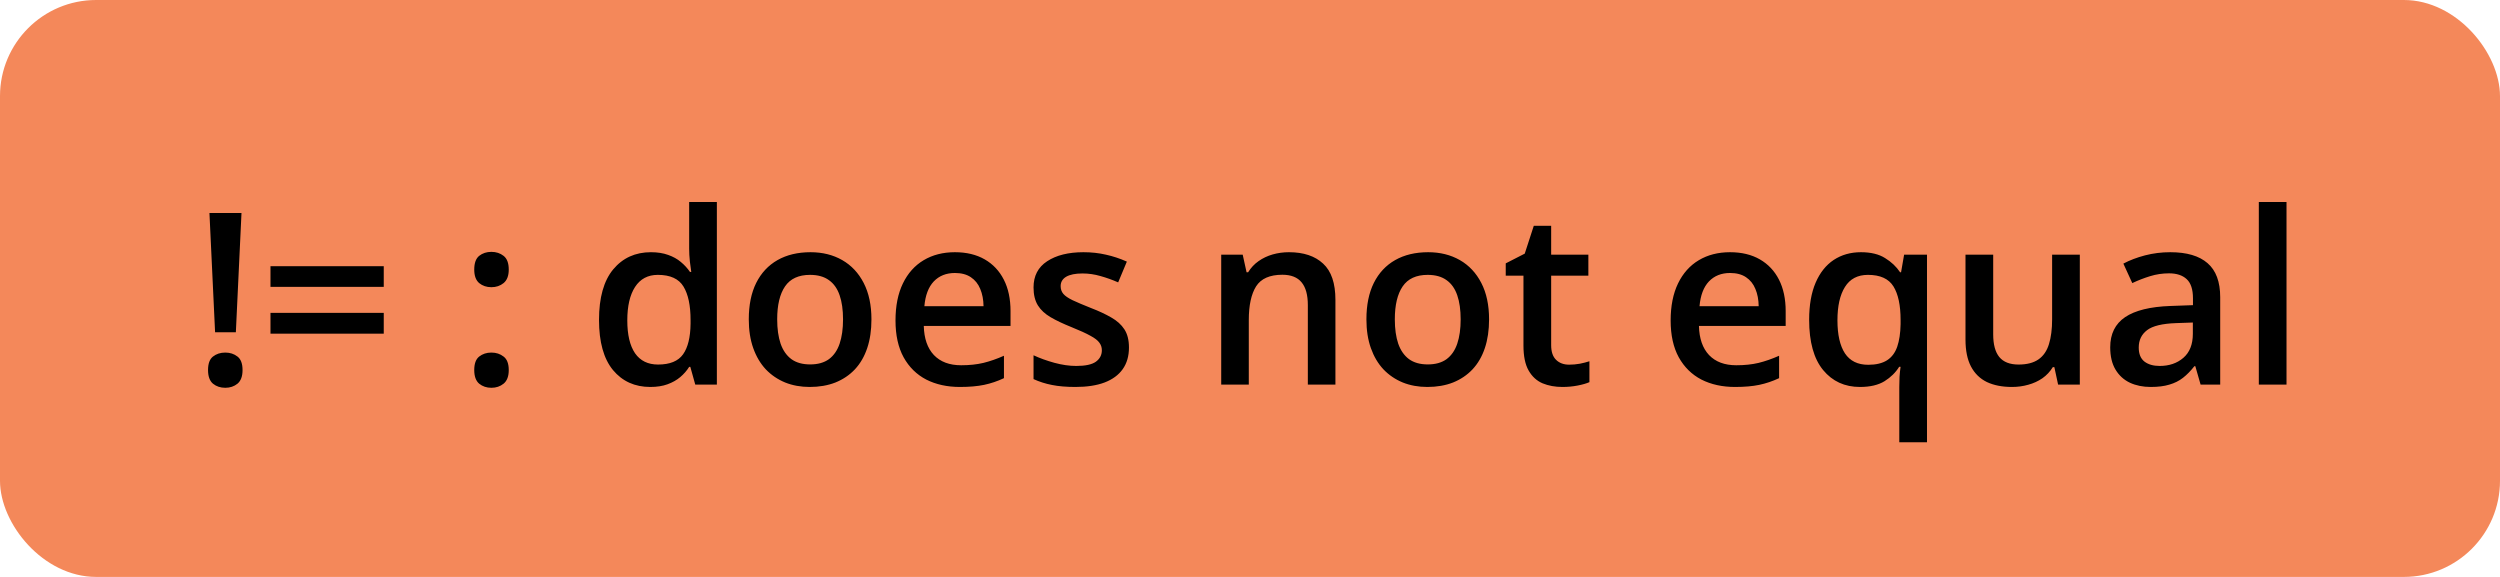
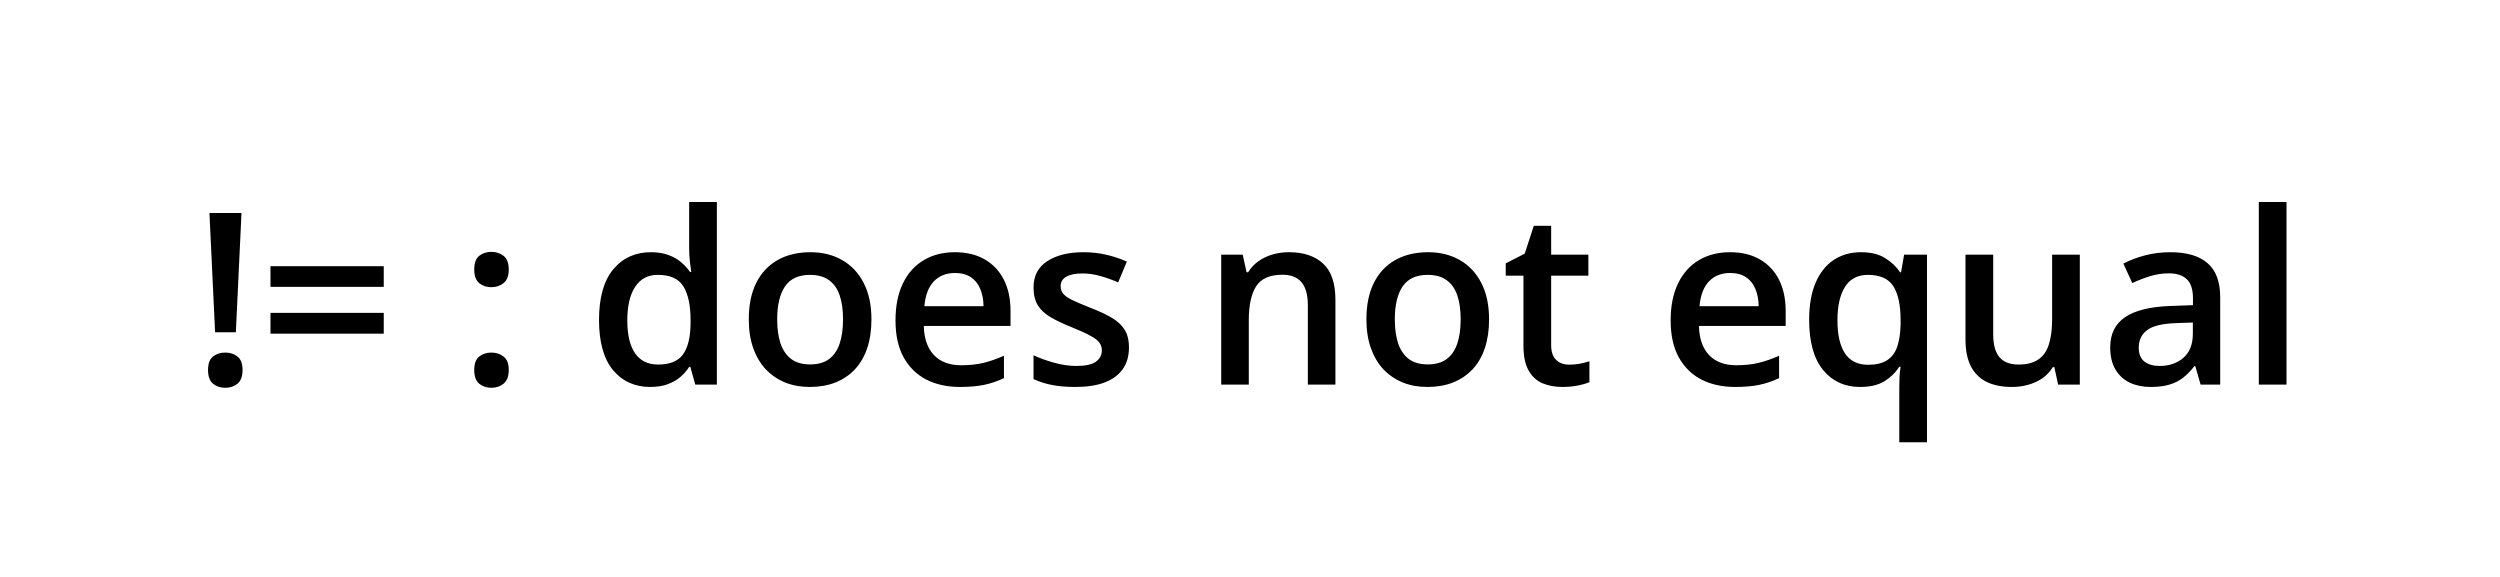
<svg xmlns="http://www.w3.org/2000/svg" width="208" height="48" viewBox="0 0 208 48" fill="none">
-   <rect width="208" height="48" rx="8" fill="#F4885A" />
-   <path d="M19.623 27.645H17.895L17.426 17.723H20.092L19.623 27.645ZM17.309 30.789C17.309 30.255 17.445 29.881 17.719 29.666C17.999 29.445 18.34 29.334 18.744 29.334C19.141 29.334 19.48 29.445 19.76 29.666C20.04 29.881 20.18 30.255 20.18 30.789C20.18 31.31 20.04 31.688 19.76 31.922C19.48 32.15 19.141 32.264 18.744 32.264C18.34 32.264 17.999 32.15 17.719 31.922C17.445 31.688 17.309 31.31 17.309 30.789ZM22.504 23.865V22.146H31.928V23.865H22.504ZM22.504 27.762V26.033H31.928V27.762H22.504ZM39.457 30.789C39.457 30.255 39.594 29.881 39.867 29.666C40.147 29.445 40.486 29.334 40.883 29.334C41.28 29.334 41.618 29.445 41.898 29.666C42.185 29.881 42.328 30.255 42.328 30.789C42.328 31.31 42.185 31.688 41.898 31.922C41.618 32.15 41.28 32.264 40.883 32.264C40.486 32.264 40.147 32.15 39.867 31.922C39.594 31.688 39.457 31.31 39.457 30.789ZM39.457 22.43C39.457 21.889 39.594 21.509 39.867 21.287C40.147 21.066 40.486 20.955 40.883 20.955C41.28 20.955 41.618 21.066 41.898 21.287C42.185 21.509 42.328 21.889 42.328 22.43C42.328 22.944 42.185 23.318 41.898 23.553C41.618 23.781 41.28 23.895 40.883 23.895C40.486 23.895 40.147 23.781 39.867 23.553C39.594 23.318 39.457 22.944 39.457 22.43ZM54.105 32.195C52.816 32.195 51.781 31.727 51 30.789C50.225 29.845 49.838 28.455 49.838 26.619C49.838 24.764 50.232 23.361 51.02 22.41C51.814 21.46 52.859 20.984 54.154 20.984C54.701 20.984 55.18 21.059 55.59 21.209C56 21.352 56.352 21.547 56.645 21.795C56.944 22.042 57.198 22.319 57.406 22.625H57.514C57.481 22.423 57.442 22.134 57.397 21.756C57.357 21.372 57.338 21.017 57.338 20.691V16.805H59.643V32H57.846L57.435 30.525H57.338C57.143 30.838 56.895 31.121 56.596 31.375C56.303 31.622 55.951 31.821 55.541 31.971C55.137 32.12 54.659 32.195 54.105 32.195ZM54.75 30.33C55.733 30.33 56.426 30.047 56.83 29.48C57.234 28.914 57.442 28.064 57.455 26.932V26.629C57.455 25.418 57.26 24.49 56.869 23.846C56.478 23.195 55.766 22.869 54.73 22.869C53.904 22.869 53.272 23.204 52.836 23.875C52.406 24.539 52.191 25.467 52.191 26.658C52.191 27.85 52.406 28.761 52.836 29.393C53.272 30.018 53.91 30.33 54.75 30.33ZM72.504 26.57C72.504 27.469 72.387 28.266 72.152 28.963C71.918 29.66 71.576 30.249 71.127 30.73C70.678 31.206 70.137 31.57 69.506 31.824C68.874 32.072 68.162 32.195 67.367 32.195C66.625 32.195 65.945 32.072 65.326 31.824C64.708 31.57 64.171 31.206 63.715 30.73C63.266 30.249 62.917 29.66 62.67 28.963C62.422 28.266 62.299 27.469 62.299 26.57C62.299 25.379 62.504 24.37 62.914 23.543C63.331 22.71 63.923 22.075 64.691 21.639C65.46 21.203 66.374 20.984 67.436 20.984C68.432 20.984 69.311 21.203 70.072 21.639C70.834 22.075 71.43 22.71 71.859 23.543C72.289 24.376 72.504 25.385 72.504 26.57ZM64.662 26.57C64.662 27.358 64.757 28.032 64.945 28.592C65.141 29.152 65.44 29.581 65.844 29.881C66.247 30.174 66.768 30.32 67.406 30.32C68.044 30.32 68.565 30.174 68.969 29.881C69.372 29.581 69.669 29.152 69.857 28.592C70.046 28.032 70.141 27.358 70.141 26.57C70.141 25.783 70.046 25.115 69.857 24.568C69.669 24.015 69.372 23.595 68.969 23.309C68.565 23.016 68.041 22.869 67.397 22.869C66.446 22.869 65.753 23.188 65.316 23.826C64.88 24.464 64.662 25.379 64.662 26.57ZM79.447 20.984C80.411 20.984 81.238 21.183 81.928 21.58C82.618 21.977 83.148 22.54 83.519 23.27C83.891 23.999 84.076 24.871 84.076 25.887V27.117H76.859C76.885 28.165 77.165 28.973 77.699 29.539C78.24 30.105 78.995 30.389 79.965 30.389C80.655 30.389 81.273 30.324 81.82 30.193C82.374 30.057 82.943 29.858 83.529 29.598V31.463C82.989 31.717 82.439 31.902 81.879 32.02C81.319 32.137 80.648 32.195 79.867 32.195C78.806 32.195 77.872 31.99 77.064 31.58C76.264 31.163 75.635 30.545 75.18 29.725C74.731 28.904 74.506 27.885 74.506 26.668C74.506 25.457 74.711 24.428 75.121 23.582C75.531 22.736 76.107 22.091 76.85 21.648C77.592 21.206 78.458 20.984 79.447 20.984ZM79.447 22.713C78.725 22.713 78.139 22.947 77.689 23.416C77.247 23.885 76.986 24.572 76.908 25.477H81.83C81.824 24.936 81.732 24.458 81.557 24.041C81.387 23.624 81.127 23.299 80.775 23.064C80.43 22.83 79.988 22.713 79.447 22.713ZM93.93 28.914C93.93 29.624 93.757 30.223 93.412 30.711C93.067 31.199 92.562 31.57 91.898 31.824C91.241 32.072 90.434 32.195 89.477 32.195C88.721 32.195 88.07 32.14 87.523 32.029C86.983 31.925 86.472 31.762 85.99 31.541V29.559C86.505 29.799 87.081 30.008 87.719 30.184C88.363 30.359 88.972 30.447 89.545 30.447C90.3 30.447 90.844 30.33 91.176 30.096C91.508 29.855 91.674 29.536 91.674 29.139C91.674 28.904 91.606 28.696 91.469 28.514C91.338 28.325 91.091 28.133 90.727 27.938C90.368 27.736 89.841 27.495 89.144 27.215C88.461 26.941 87.885 26.668 87.416 26.395C86.947 26.121 86.592 25.792 86.352 25.408C86.111 25.018 85.99 24.52 85.99 23.914C85.99 22.957 86.368 22.231 87.123 21.736C87.885 21.235 88.891 20.984 90.141 20.984C90.805 20.984 91.43 21.053 92.016 21.189C92.608 21.32 93.188 21.512 93.754 21.766L93.031 23.494C92.543 23.279 92.051 23.104 91.557 22.967C91.068 22.824 90.57 22.752 90.062 22.752C89.47 22.752 89.018 22.843 88.705 23.025C88.399 23.208 88.246 23.468 88.246 23.807C88.246 24.061 88.321 24.275 88.471 24.451C88.62 24.627 88.878 24.803 89.242 24.979C89.613 25.154 90.128 25.372 90.785 25.633C91.43 25.88 91.986 26.141 92.455 26.414C92.93 26.681 93.295 27.01 93.549 27.4C93.803 27.791 93.93 28.296 93.93 28.914ZM107.24 20.984C108.458 20.984 109.405 21.3 110.082 21.932C110.766 22.557 111.107 23.562 111.107 24.949V32H108.812V25.379C108.812 24.539 108.64 23.911 108.295 23.494C107.95 23.071 107.416 22.859 106.693 22.859C105.645 22.859 104.916 23.182 104.506 23.826C104.102 24.471 103.9 25.405 103.9 26.629V32H101.605V21.189H103.393L103.715 22.654H103.842C104.076 22.277 104.366 21.967 104.711 21.727C105.062 21.479 105.453 21.294 105.883 21.17C106.319 21.046 106.771 20.984 107.24 20.984ZM123.891 26.57C123.891 27.469 123.773 28.266 123.539 28.963C123.305 29.66 122.963 30.249 122.514 30.73C122.064 31.206 121.524 31.57 120.893 31.824C120.261 32.072 119.548 32.195 118.754 32.195C118.012 32.195 117.331 32.072 116.713 31.824C116.094 31.57 115.557 31.206 115.102 30.73C114.652 30.249 114.304 29.66 114.057 28.963C113.809 28.266 113.686 27.469 113.686 26.57C113.686 25.379 113.891 24.37 114.301 23.543C114.717 22.71 115.31 22.075 116.078 21.639C116.846 21.203 117.761 20.984 118.822 20.984C119.818 20.984 120.697 21.203 121.459 21.639C122.221 22.075 122.816 22.71 123.246 23.543C123.676 24.376 123.891 25.385 123.891 26.57ZM116.049 26.57C116.049 27.358 116.143 28.032 116.332 28.592C116.527 29.152 116.827 29.581 117.23 29.881C117.634 30.174 118.155 30.32 118.793 30.32C119.431 30.32 119.952 30.174 120.355 29.881C120.759 29.581 121.055 29.152 121.244 28.592C121.433 28.032 121.527 27.358 121.527 26.57C121.527 25.783 121.433 25.115 121.244 24.568C121.055 24.015 120.759 23.595 120.355 23.309C119.952 23.016 119.428 22.869 118.783 22.869C117.833 22.869 117.139 23.188 116.703 23.826C116.267 24.464 116.049 25.379 116.049 26.57ZM130.551 30.34C130.85 30.34 131.146 30.314 131.439 30.262C131.732 30.203 131.999 30.135 132.24 30.057V31.795C131.986 31.906 131.658 32 131.254 32.078C130.85 32.156 130.43 32.195 129.994 32.195C129.382 32.195 128.832 32.094 128.344 31.893C127.855 31.684 127.468 31.329 127.182 30.828C126.895 30.327 126.752 29.634 126.752 28.748V22.938H125.277V21.912L126.859 21.102L127.611 18.787H129.057V21.189H132.152V22.938H129.057V28.719C129.057 29.266 129.193 29.672 129.467 29.939C129.74 30.206 130.102 30.34 130.551 30.34ZM143.939 20.984C144.903 20.984 145.73 21.183 146.42 21.58C147.11 21.977 147.641 22.54 148.012 23.27C148.383 23.999 148.568 24.871 148.568 25.887V27.117H141.352C141.378 28.165 141.658 28.973 142.191 29.539C142.732 30.105 143.487 30.389 144.457 30.389C145.147 30.389 145.766 30.324 146.312 30.193C146.866 30.057 147.436 29.858 148.021 29.598V31.463C147.481 31.717 146.931 31.902 146.371 32.02C145.811 32.137 145.141 32.195 144.359 32.195C143.298 32.195 142.364 31.99 141.557 31.58C140.756 31.163 140.128 30.545 139.672 29.725C139.223 28.904 138.998 27.885 138.998 26.668C138.998 25.457 139.203 24.428 139.613 23.582C140.023 22.736 140.6 22.091 141.342 21.648C142.084 21.206 142.95 20.984 143.939 20.984ZM143.939 22.713C143.217 22.713 142.631 22.947 142.182 23.416C141.739 23.885 141.479 24.572 141.4 25.477H146.322C146.316 24.936 146.225 24.458 146.049 24.041C145.88 23.624 145.619 23.299 145.268 23.064C144.923 22.83 144.48 22.713 143.939 22.713ZM158.021 36.795V32.205C158.021 31.945 158.028 31.662 158.041 31.355C158.061 31.049 158.09 30.77 158.129 30.516H158.012C157.719 30.991 157.312 31.391 156.791 31.717C156.27 32.036 155.59 32.195 154.75 32.195C153.48 32.195 152.458 31.727 151.684 30.789C150.909 29.845 150.521 28.452 150.521 26.609C150.521 25.385 150.701 24.357 151.059 23.523C151.417 22.69 151.918 22.059 152.562 21.629C153.214 21.199 153.969 20.984 154.828 20.984C155.655 20.984 156.326 21.147 156.84 21.473C157.361 21.792 157.777 22.186 158.09 22.654H158.168L158.422 21.189H160.326V36.795H158.021ZM155.434 30.35C156.085 30.35 156.605 30.226 156.996 29.979C157.387 29.731 157.67 29.357 157.846 28.855C158.021 28.348 158.116 27.719 158.129 26.971V26.619C158.129 25.395 157.93 24.464 157.533 23.826C157.136 23.188 156.43 22.869 155.414 22.869C154.555 22.869 153.917 23.204 153.5 23.875C153.083 24.539 152.875 25.463 152.875 26.648C152.875 27.846 153.083 28.764 153.5 29.402C153.923 30.034 154.568 30.35 155.434 30.35ZM173.041 21.189V32H171.234L170.922 30.545H170.795C170.567 30.916 170.277 31.225 169.926 31.473C169.574 31.713 169.184 31.893 168.754 32.01C168.324 32.133 167.872 32.195 167.396 32.195C166.583 32.195 165.886 32.059 165.307 31.785C164.734 31.505 164.294 31.076 163.988 30.496C163.682 29.917 163.529 29.168 163.529 28.25V21.189H165.834V27.82C165.834 28.66 166.003 29.288 166.342 29.705C166.687 30.122 167.221 30.33 167.943 30.33C168.64 30.33 169.193 30.187 169.604 29.9C170.014 29.614 170.303 29.191 170.473 28.631C170.648 28.071 170.736 27.384 170.736 26.57V21.189H173.041ZM180.57 20.984C181.938 20.984 182.969 21.287 183.666 21.893C184.369 22.498 184.721 23.442 184.721 24.725V32H183.09L182.65 30.467H182.572C182.266 30.857 181.951 31.18 181.625 31.434C181.299 31.688 180.922 31.876 180.492 32C180.069 32.13 179.551 32.195 178.939 32.195C178.295 32.195 177.719 32.078 177.211 31.844C176.703 31.603 176.303 31.238 176.01 30.75C175.717 30.262 175.57 29.643 175.57 28.895C175.57 27.781 175.984 26.945 176.811 26.385C177.644 25.825 178.9 25.516 180.58 25.457L182.455 25.389V24.822C182.455 24.074 182.279 23.54 181.928 23.221C181.583 22.902 181.094 22.742 180.463 22.742C179.923 22.742 179.398 22.82 178.891 22.977C178.383 23.133 177.888 23.325 177.406 23.553L176.664 21.932C177.191 21.652 177.79 21.424 178.461 21.248C179.138 21.072 179.841 20.984 180.57 20.984ZM182.445 26.834L181.049 26.883C179.903 26.922 179.099 27.117 178.637 27.469C178.174 27.82 177.943 28.302 177.943 28.914C177.943 29.448 178.103 29.838 178.422 30.086C178.741 30.327 179.161 30.447 179.682 30.447C180.476 30.447 181.133 30.223 181.654 29.773C182.182 29.318 182.445 28.65 182.445 27.771V26.834ZM190.238 32H187.934V16.805H190.238V32Z" fill="black" />
+   <path d="M19.623 27.645H17.895L17.426 17.723H20.092L19.623 27.645ZM17.309 30.789C17.309 30.255 17.445 29.881 17.719 29.666C17.999 29.445 18.34 29.334 18.744 29.334C19.141 29.334 19.48 29.445 19.76 29.666C20.04 29.881 20.18 30.255 20.18 30.789C20.18 31.31 20.04 31.688 19.76 31.922C19.48 32.15 19.141 32.264 18.744 32.264C18.34 32.264 17.999 32.15 17.719 31.922C17.445 31.688 17.309 31.31 17.309 30.789ZM22.504 23.865V22.146H31.928V23.865H22.504ZM22.504 27.762V26.033H31.928V27.762H22.504ZM39.457 30.789C39.457 30.255 39.594 29.881 39.867 29.666C40.147 29.445 40.486 29.334 40.883 29.334C41.28 29.334 41.618 29.445 41.898 29.666C42.185 29.881 42.328 30.255 42.328 30.789C42.328 31.31 42.185 31.688 41.898 31.922C41.618 32.15 41.28 32.264 40.883 32.264C40.486 32.264 40.147 32.15 39.867 31.922C39.594 31.688 39.457 31.31 39.457 30.789ZM39.457 22.43C39.457 21.889 39.594 21.509 39.867 21.287C40.147 21.066 40.486 20.955 40.883 20.955C41.28 20.955 41.618 21.066 41.898 21.287C42.185 21.509 42.328 21.889 42.328 22.43C42.328 22.944 42.185 23.318 41.898 23.553C41.618 23.781 41.28 23.895 40.883 23.895C40.486 23.895 40.147 23.781 39.867 23.553C39.594 23.318 39.457 22.944 39.457 22.43ZM54.105 32.195C52.816 32.195 51.781 31.727 51 30.789C50.225 29.845 49.838 28.455 49.838 26.619C49.838 24.764 50.232 23.361 51.02 22.41C51.814 21.46 52.859 20.984 54.154 20.984C54.701 20.984 55.18 21.059 55.59 21.209C56 21.352 56.352 21.547 56.645 21.795C56.944 22.042 57.198 22.319 57.406 22.625H57.514C57.481 22.423 57.442 22.134 57.397 21.756C57.357 21.372 57.338 21.017 57.338 20.691V16.805H59.643V32H57.846L57.435 30.525H57.338C57.143 30.838 56.895 31.121 56.596 31.375C56.303 31.622 55.951 31.821 55.541 31.971C55.137 32.12 54.659 32.195 54.105 32.195ZM54.75 30.33C55.733 30.33 56.426 30.047 56.83 29.48C57.234 28.914 57.442 28.064 57.455 26.932V26.629C57.455 25.418 57.26 24.49 56.869 23.846C56.478 23.195 55.766 22.869 54.73 22.869C53.904 22.869 53.272 23.204 52.836 23.875C52.406 24.539 52.191 25.467 52.191 26.658C52.191 27.85 52.406 28.761 52.836 29.393C53.272 30.018 53.91 30.33 54.75 30.33ZM72.504 26.57C72.504 27.469 72.387 28.266 72.152 28.963C71.918 29.66 71.576 30.249 71.127 30.73C70.678 31.206 70.137 31.57 69.506 31.824C68.874 32.072 68.162 32.195 67.367 32.195C66.625 32.195 65.945 32.072 65.326 31.824C64.708 31.57 64.171 31.206 63.715 30.73C63.266 30.249 62.917 29.66 62.67 28.963C62.422 28.266 62.299 27.469 62.299 26.57C62.299 25.379 62.504 24.37 62.914 23.543C63.331 22.71 63.923 22.075 64.691 21.639C65.46 21.203 66.374 20.984 67.436 20.984C68.432 20.984 69.311 21.203 70.072 21.639C70.834 22.075 71.43 22.71 71.859 23.543C72.289 24.376 72.504 25.385 72.504 26.57ZM64.662 26.57C64.662 27.358 64.757 28.032 64.945 28.592C65.141 29.152 65.44 29.581 65.844 29.881C66.247 30.174 66.768 30.32 67.406 30.32C68.044 30.32 68.565 30.174 68.969 29.881C69.372 29.581 69.669 29.152 69.857 28.592C70.046 28.032 70.141 27.358 70.141 26.57C70.141 25.783 70.046 25.115 69.857 24.568C69.669 24.015 69.372 23.595 68.969 23.309C68.565 23.016 68.041 22.869 67.397 22.869C66.446 22.869 65.753 23.188 65.316 23.826C64.88 24.464 64.662 25.379 64.662 26.57ZM79.447 20.984C80.411 20.984 81.238 21.183 81.928 21.58C82.618 21.977 83.148 22.54 83.519 23.27C83.891 23.999 84.076 24.871 84.076 25.887V27.117H76.859C76.885 28.165 77.165 28.973 77.699 29.539C78.24 30.105 78.995 30.389 79.965 30.389C80.655 30.389 81.273 30.324 81.82 30.193C82.374 30.057 82.943 29.858 83.529 29.598V31.463C82.989 31.717 82.439 31.902 81.879 32.02C81.319 32.137 80.648 32.195 79.867 32.195C78.806 32.195 77.872 31.99 77.064 31.58C76.264 31.163 75.635 30.545 75.18 29.725C74.731 28.904 74.506 27.885 74.506 26.668C74.506 25.457 74.711 24.428 75.121 23.582C75.531 22.736 76.107 22.091 76.85 21.648C77.592 21.206 78.458 20.984 79.447 20.984ZM79.447 22.713C78.725 22.713 78.139 22.947 77.689 23.416C77.247 23.885 76.986 24.572 76.908 25.477H81.83C81.824 24.936 81.732 24.458 81.557 24.041C81.387 23.624 81.127 23.299 80.775 23.064C80.43 22.83 79.988 22.713 79.447 22.713ZM93.93 28.914C93.93 29.624 93.757 30.223 93.412 30.711C93.067 31.199 92.562 31.57 91.898 31.824C91.241 32.072 90.434 32.195 89.477 32.195C88.721 32.195 88.07 32.14 87.523 32.029C86.983 31.925 86.472 31.762 85.99 31.541V29.559C86.505 29.799 87.081 30.008 87.719 30.184C88.363 30.359 88.972 30.447 89.545 30.447C90.3 30.447 90.844 30.33 91.176 30.096C91.508 29.855 91.674 29.536 91.674 29.139C91.674 28.904 91.606 28.696 91.469 28.514C91.338 28.325 91.091 28.133 90.727 27.938C90.368 27.736 89.841 27.495 89.144 27.215C88.461 26.941 87.885 26.668 87.416 26.395C86.947 26.121 86.592 25.792 86.352 25.408C86.111 25.018 85.99 24.52 85.99 23.914C85.99 22.957 86.368 22.231 87.123 21.736C87.885 21.235 88.891 20.984 90.141 20.984C90.805 20.984 91.43 21.053 92.016 21.189C92.608 21.32 93.188 21.512 93.754 21.766L93.031 23.494C92.543 23.279 92.051 23.104 91.557 22.967C91.068 22.824 90.57 22.752 90.062 22.752C89.47 22.752 89.018 22.843 88.705 23.025C88.399 23.208 88.246 23.468 88.246 23.807C88.246 24.061 88.321 24.275 88.471 24.451C88.62 24.627 88.878 24.803 89.242 24.979C89.613 25.154 90.128 25.372 90.785 25.633C91.43 25.88 91.986 26.141 92.455 26.414C92.93 26.681 93.295 27.01 93.549 27.4C93.803 27.791 93.93 28.296 93.93 28.914ZM107.24 20.984C108.458 20.984 109.405 21.3 110.082 21.932C110.766 22.557 111.107 23.562 111.107 24.949V32H108.812V25.379C108.812 24.539 108.64 23.911 108.295 23.494C107.95 23.071 107.416 22.859 106.693 22.859C105.645 22.859 104.916 23.182 104.506 23.826C104.102 24.471 103.9 25.405 103.9 26.629V32H101.605V21.189H103.393L103.715 22.654H103.842C104.076 22.277 104.366 21.967 104.711 21.727C105.062 21.479 105.453 21.294 105.883 21.17C106.319 21.046 106.771 20.984 107.24 20.984ZM123.891 26.57C123.891 27.469 123.773 28.266 123.539 28.963C123.305 29.66 122.963 30.249 122.514 30.73C122.064 31.206 121.524 31.57 120.893 31.824C120.261 32.072 119.548 32.195 118.754 32.195C118.012 32.195 117.331 32.072 116.713 31.824C116.094 31.57 115.557 31.206 115.102 30.73C114.652 30.249 114.304 29.66 114.057 28.963C113.809 28.266 113.686 27.469 113.686 26.57C113.686 25.379 113.891 24.37 114.301 23.543C114.717 22.71 115.31 22.075 116.078 21.639C116.846 21.203 117.761 20.984 118.822 20.984C119.818 20.984 120.697 21.203 121.459 21.639C122.221 22.075 122.816 22.71 123.246 23.543C123.676 24.376 123.891 25.385 123.891 26.57ZM116.049 26.57C116.049 27.358 116.143 28.032 116.332 28.592C116.527 29.152 116.827 29.581 117.23 29.881C117.634 30.174 118.155 30.32 118.793 30.32C119.431 30.32 119.952 30.174 120.355 29.881C120.759 29.581 121.055 29.152 121.244 28.592C121.433 28.032 121.527 27.358 121.527 26.57C121.527 25.783 121.433 25.115 121.244 24.568C121.055 24.015 120.759 23.595 120.355 23.309C119.952 23.016 119.428 22.869 118.783 22.869C117.833 22.869 117.139 23.188 116.703 23.826C116.267 24.464 116.049 25.379 116.049 26.57ZM130.551 30.34C130.85 30.34 131.146 30.314 131.439 30.262C131.732 30.203 131.999 30.135 132.24 30.057V31.795C131.986 31.906 131.658 32 131.254 32.078C130.85 32.156 130.43 32.195 129.994 32.195C129.382 32.195 128.832 32.094 128.344 31.893C127.855 31.684 127.468 31.329 127.182 30.828C126.895 30.327 126.752 29.634 126.752 28.748V22.938H125.277V21.912L126.859 21.102L127.611 18.787H129.057V21.189H132.152V22.938H129.057V28.719C129.057 29.266 129.193 29.672 129.467 29.939C129.74 30.206 130.102 30.34 130.551 30.34ZM143.939 20.984C144.903 20.984 145.73 21.183 146.42 21.58C147.11 21.977 147.641 22.54 148.012 23.27C148.383 23.999 148.568 24.871 148.568 25.887V27.117H141.352C141.378 28.165 141.658 28.973 142.191 29.539C142.732 30.105 143.487 30.389 144.457 30.389C145.147 30.389 145.766 30.324 146.312 30.193C146.866 30.057 147.436 29.858 148.021 29.598V31.463C147.481 31.717 146.931 31.902 146.371 32.02C145.811 32.137 145.141 32.195 144.359 32.195C143.298 32.195 142.364 31.99 141.557 31.58C140.756 31.163 140.128 30.545 139.672 29.725C139.223 28.904 138.998 27.885 138.998 26.668C138.998 25.457 139.203 24.428 139.613 23.582C140.023 22.736 140.6 22.091 141.342 21.648C142.084 21.206 142.95 20.984 143.939 20.984ZM143.939 22.713C143.217 22.713 142.631 22.947 142.182 23.416C141.739 23.885 141.479 24.572 141.4 25.477H146.322C146.316 24.936 146.225 24.458 146.049 24.041C145.88 23.624 145.619 23.299 145.268 23.064C144.923 22.83 144.48 22.713 143.939 22.713ZM158.021 36.795V32.205C158.021 31.945 158.028 31.662 158.041 31.355C158.061 31.049 158.09 30.77 158.129 30.516H158.012C157.719 30.991 157.312 31.391 156.791 31.717C156.27 32.036 155.59 32.195 154.75 32.195C153.48 32.195 152.458 31.727 151.684 30.789C150.909 29.845 150.521 28.452 150.521 26.609C150.521 25.385 150.701 24.357 151.059 23.523C151.417 22.69 151.918 22.059 152.562 21.629C153.214 21.199 153.969 20.984 154.828 20.984C155.655 20.984 156.326 21.147 156.84 21.473C157.361 21.792 157.777 22.186 158.09 22.654H158.168L158.422 21.189H160.326V36.795H158.021ZM155.434 30.35C156.085 30.35 156.605 30.226 156.996 29.979C157.387 29.731 157.67 29.357 157.846 28.855C158.021 28.348 158.116 27.719 158.129 26.971V26.619C158.129 25.395 157.93 24.464 157.533 23.826C157.136 23.188 156.43 22.869 155.414 22.869C154.555 22.869 153.917 23.204 153.5 23.875C153.083 24.539 152.875 25.463 152.875 26.648C152.875 27.846 153.083 28.764 153.5 29.402C153.923 30.034 154.568 30.35 155.434 30.35M173.041 21.189V32H171.234L170.922 30.545H170.795C170.567 30.916 170.277 31.225 169.926 31.473C169.574 31.713 169.184 31.893 168.754 32.01C168.324 32.133 167.872 32.195 167.396 32.195C166.583 32.195 165.886 32.059 165.307 31.785C164.734 31.505 164.294 31.076 163.988 30.496C163.682 29.917 163.529 29.168 163.529 28.25V21.189H165.834V27.82C165.834 28.66 166.003 29.288 166.342 29.705C166.687 30.122 167.221 30.33 167.943 30.33C168.64 30.33 169.193 30.187 169.604 29.9C170.014 29.614 170.303 29.191 170.473 28.631C170.648 28.071 170.736 27.384 170.736 26.57V21.189H173.041ZM180.57 20.984C181.938 20.984 182.969 21.287 183.666 21.893C184.369 22.498 184.721 23.442 184.721 24.725V32H183.09L182.65 30.467H182.572C182.266 30.857 181.951 31.18 181.625 31.434C181.299 31.688 180.922 31.876 180.492 32C180.069 32.13 179.551 32.195 178.939 32.195C178.295 32.195 177.719 32.078 177.211 31.844C176.703 31.603 176.303 31.238 176.01 30.75C175.717 30.262 175.57 29.643 175.57 28.895C175.57 27.781 175.984 26.945 176.811 26.385C177.644 25.825 178.9 25.516 180.58 25.457L182.455 25.389V24.822C182.455 24.074 182.279 23.54 181.928 23.221C181.583 22.902 181.094 22.742 180.463 22.742C179.923 22.742 179.398 22.82 178.891 22.977C178.383 23.133 177.888 23.325 177.406 23.553L176.664 21.932C177.191 21.652 177.79 21.424 178.461 21.248C179.138 21.072 179.841 20.984 180.57 20.984ZM182.445 26.834L181.049 26.883C179.903 26.922 179.099 27.117 178.637 27.469C178.174 27.82 177.943 28.302 177.943 28.914C177.943 29.448 178.103 29.838 178.422 30.086C178.741 30.327 179.161 30.447 179.682 30.447C180.476 30.447 181.133 30.223 181.654 29.773C182.182 29.318 182.445 28.65 182.445 27.771V26.834ZM190.238 32H187.934V16.805H190.238V32Z" fill="black" />
</svg>